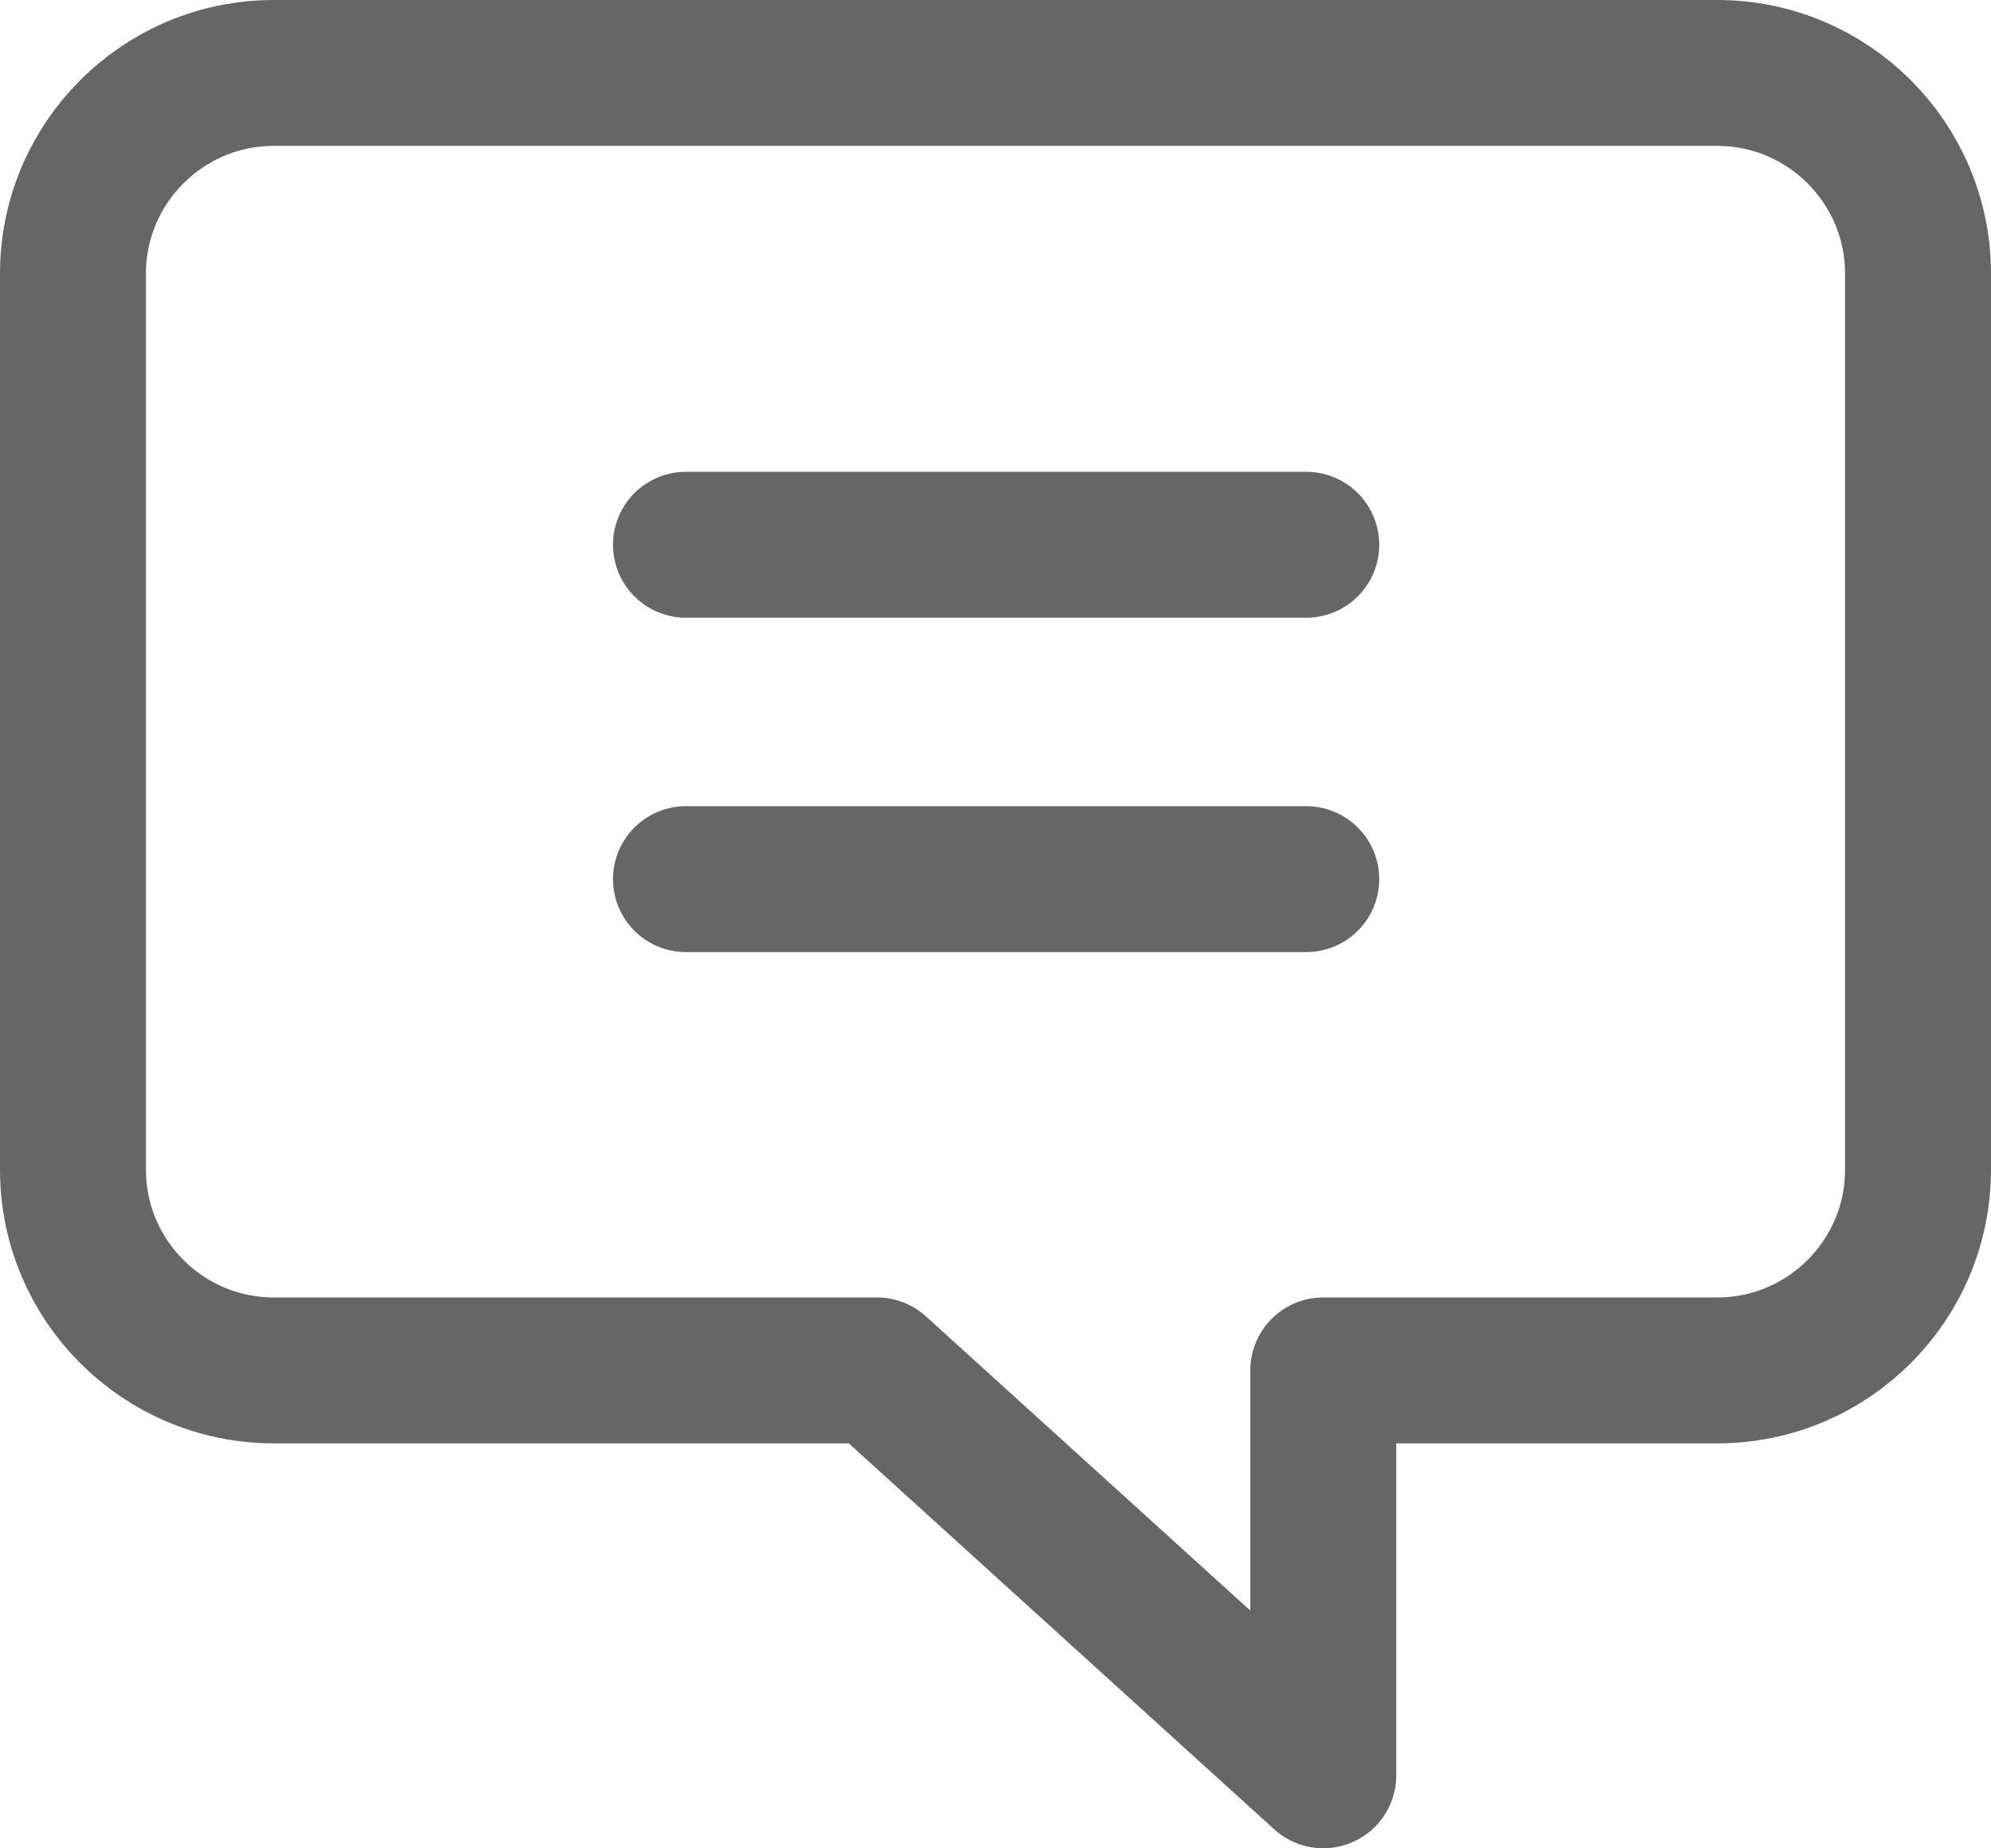
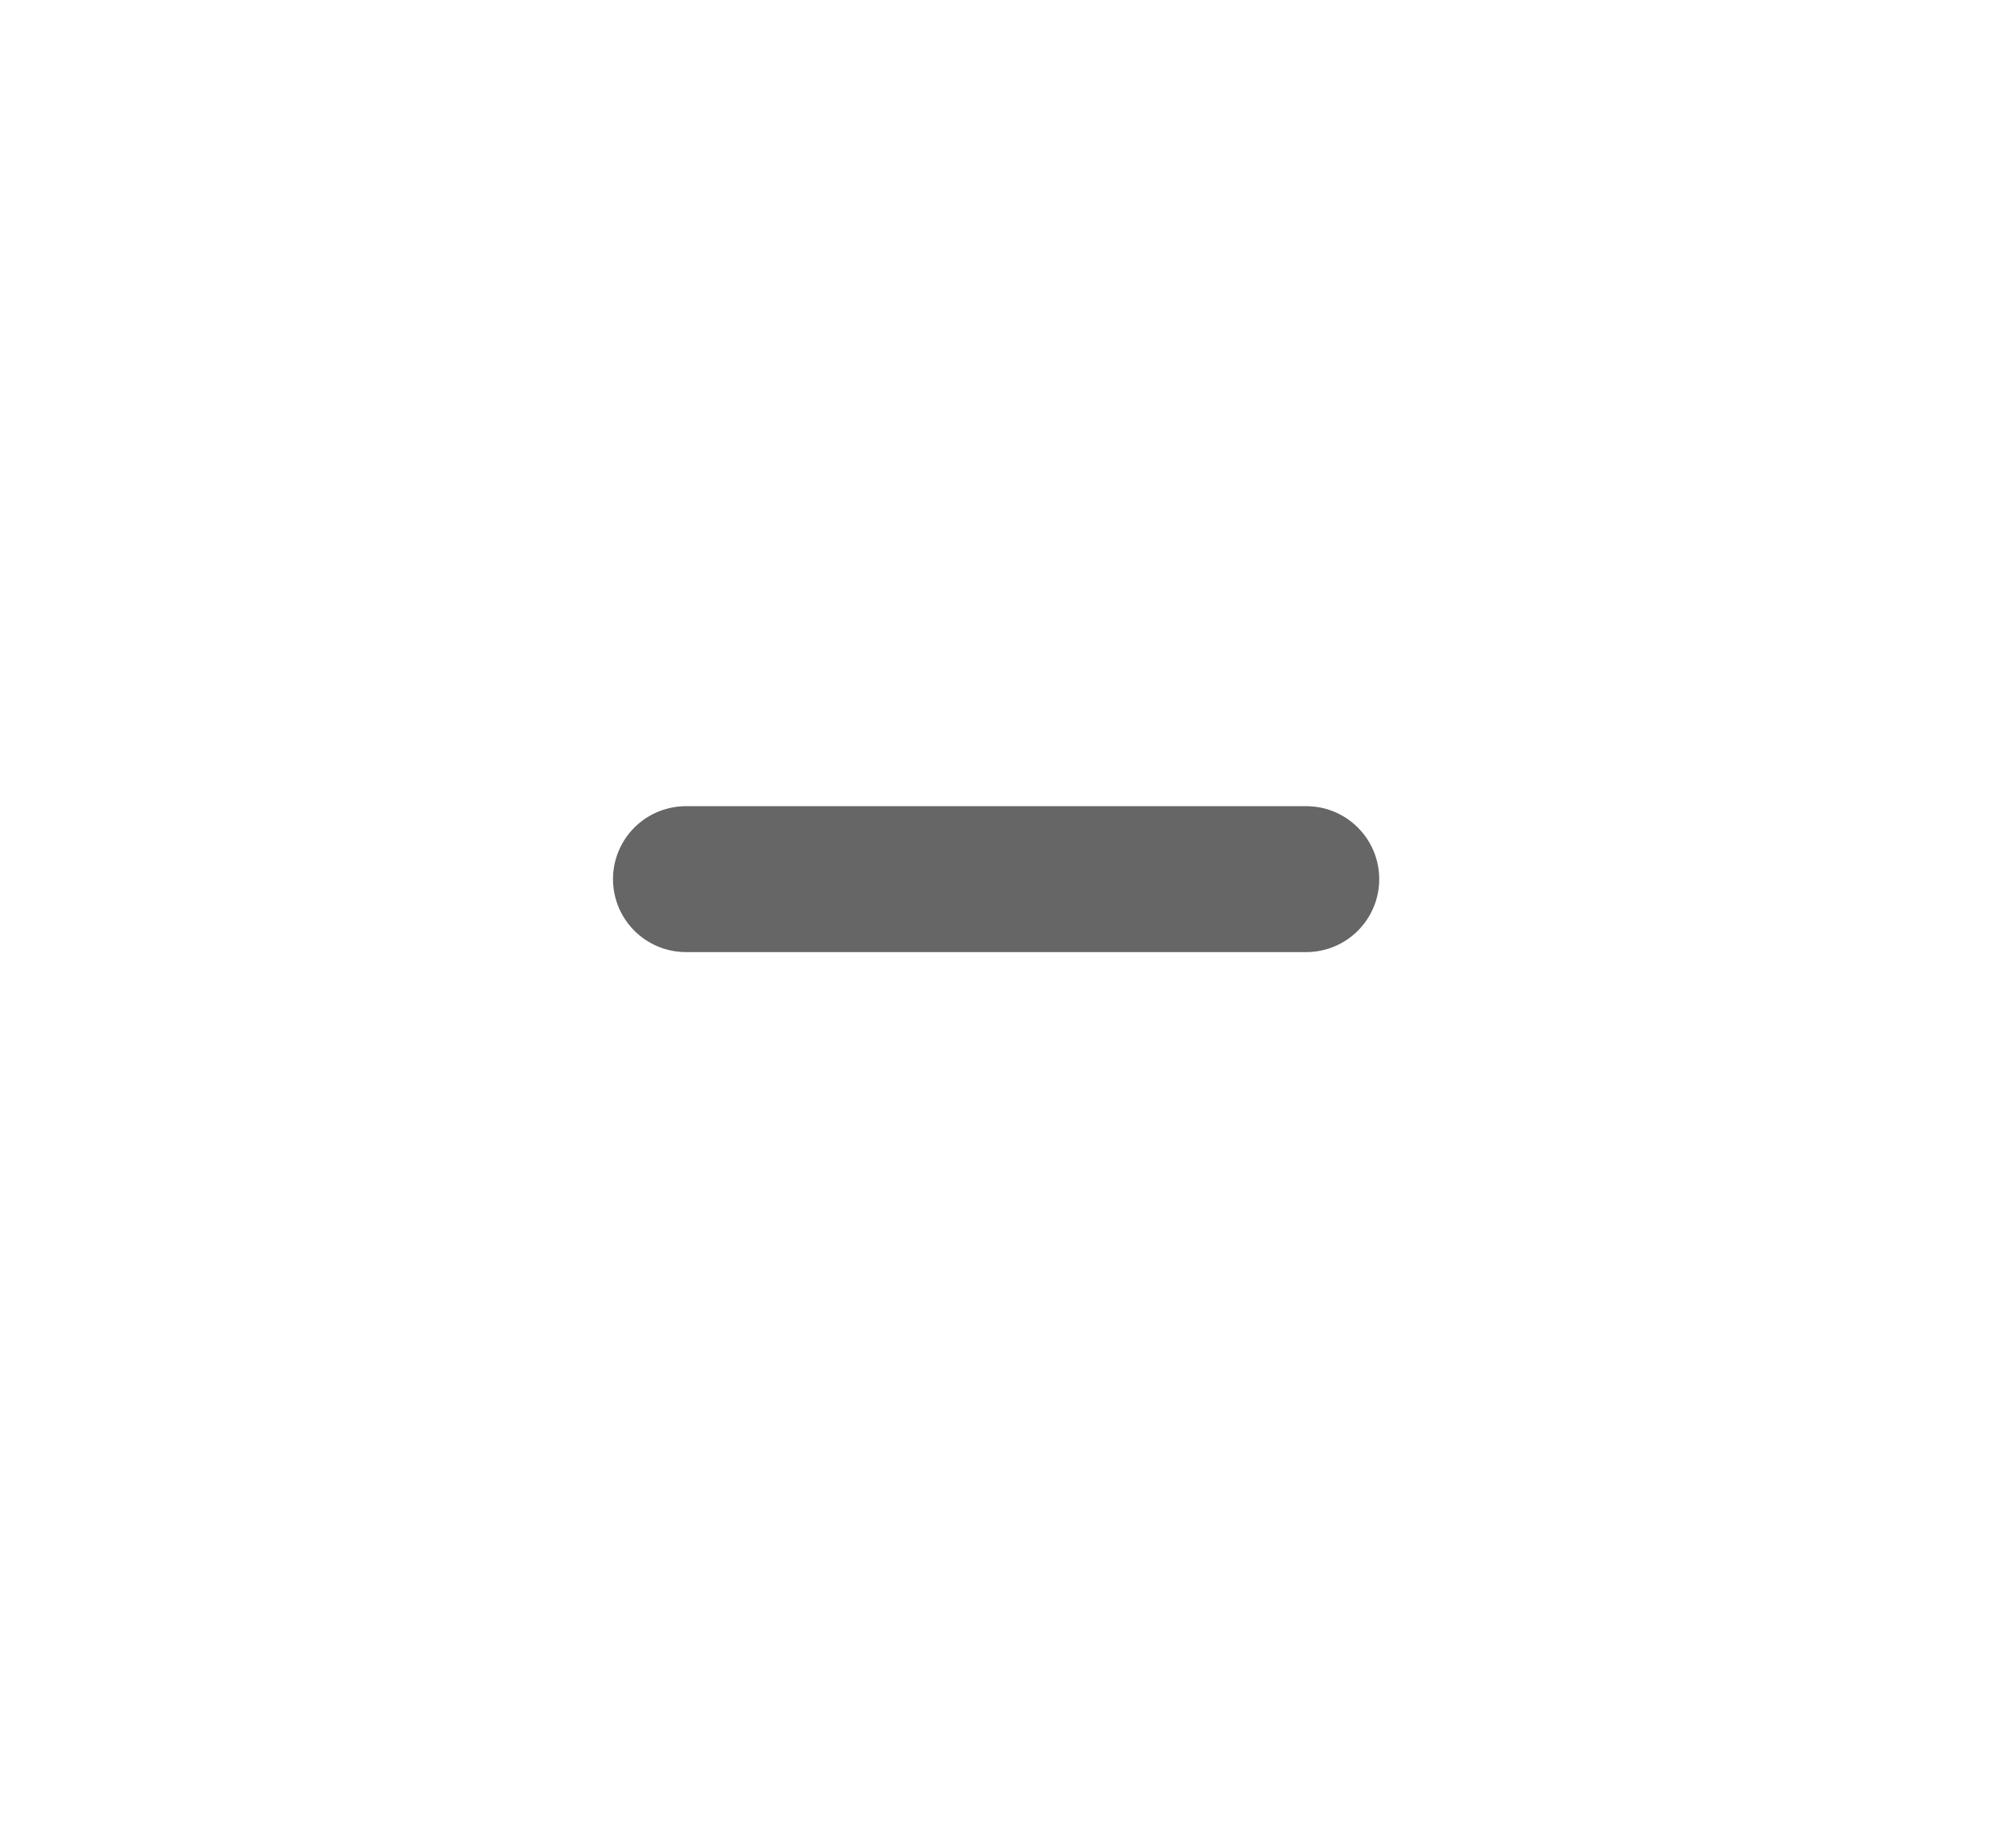
<svg xmlns="http://www.w3.org/2000/svg" id="_레이어_1" data-name="레이어_1" width="16.37" height="15.2" version="1.1" viewBox="0 0 16.37 15.2">
-   <path d="M2.25.6h11.87c.91,0,1.65.74,1.65,1.65v7.37c0,.91-.74,1.65-1.65,1.65h-3.24v3.33l-3.67-3.33H2.25c-.91,0-1.65-.74-1.65-1.65V2.25c0-.91.74-1.65,1.65-1.65Z" fill="none" stroke="#666" stroke-linecap="round" stroke-linejoin="round" stroke-width="1.2" />
  <g>
-     <line x1="10.74" y1="4.48" x2="5.64" y2="4.48" fill="none" stroke="#666" stroke-linecap="round" stroke-linejoin="round" stroke-width="1.2" />
    <line x1="10.74" y1="7.23" x2="5.64" y2="7.23" fill="none" stroke="#666" stroke-linecap="round" stroke-linejoin="round" stroke-width="1.2" />
  </g>
</svg>